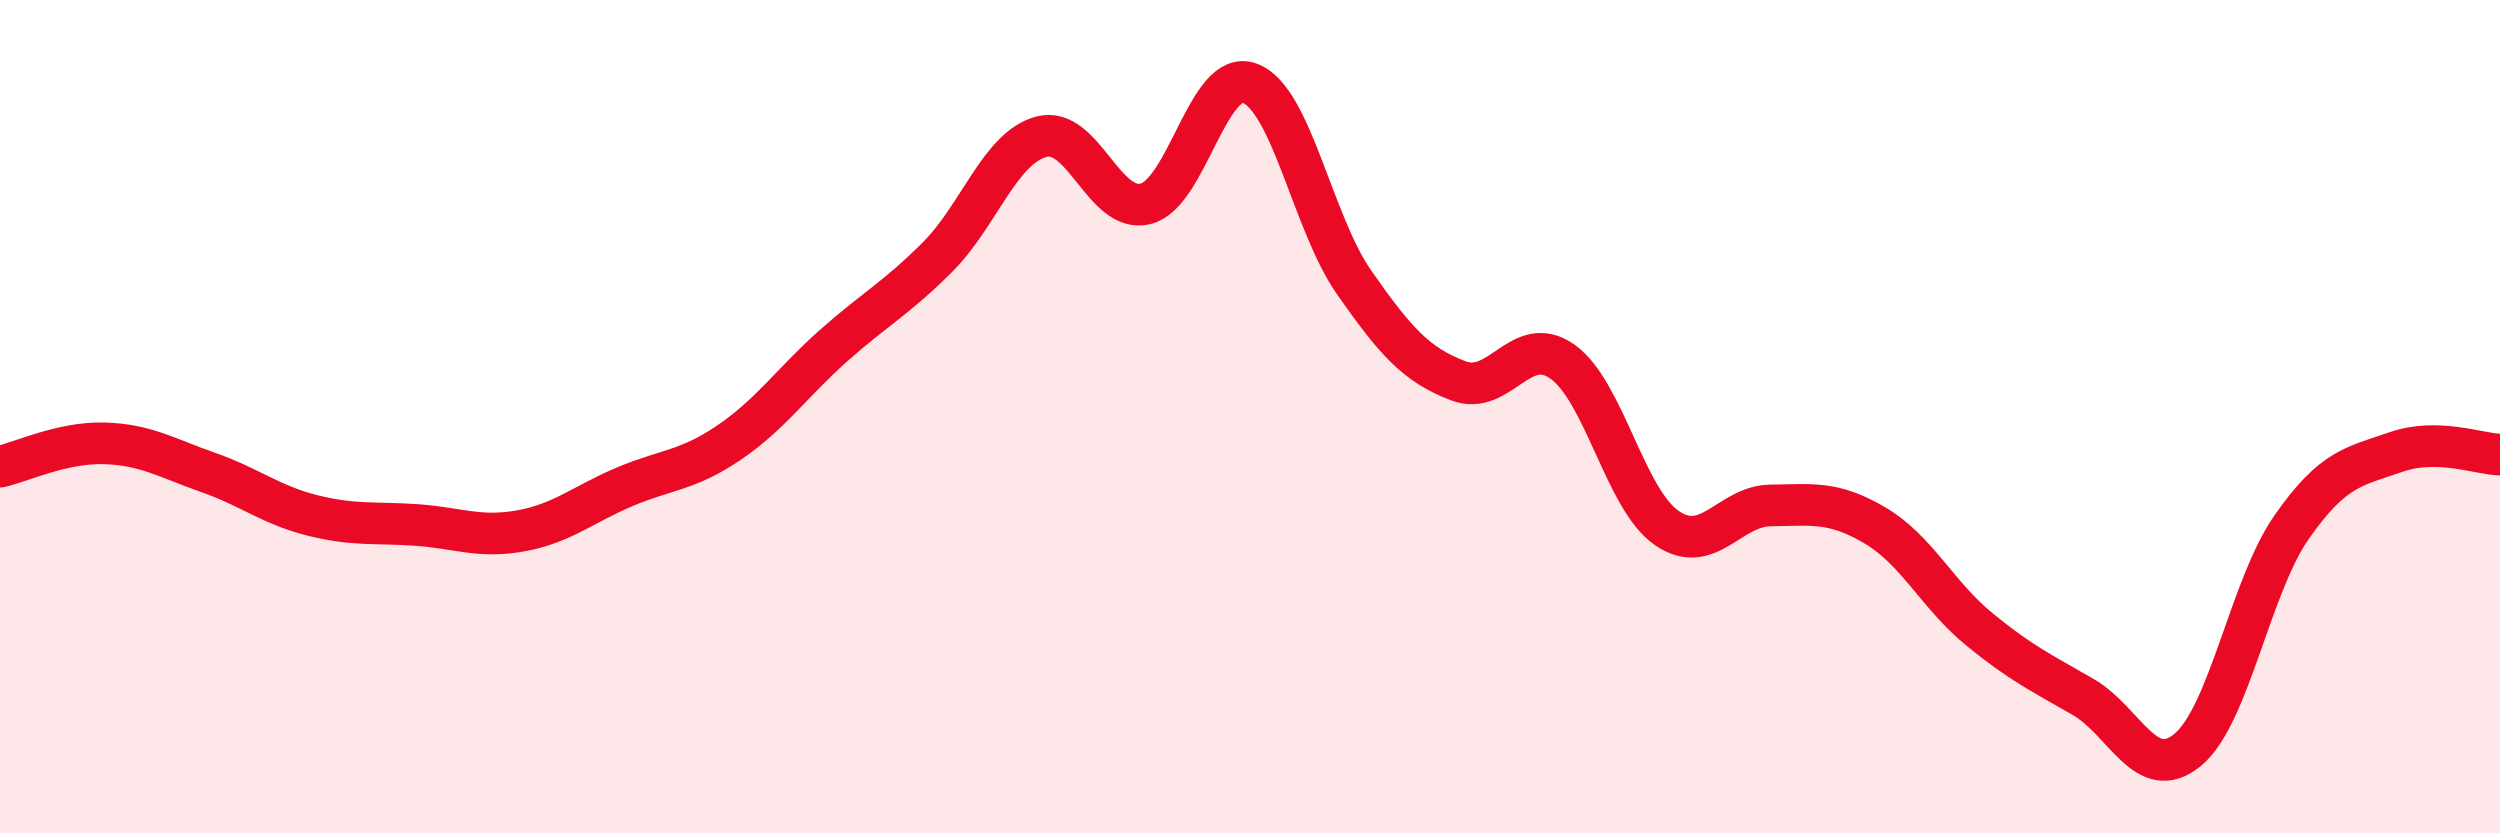
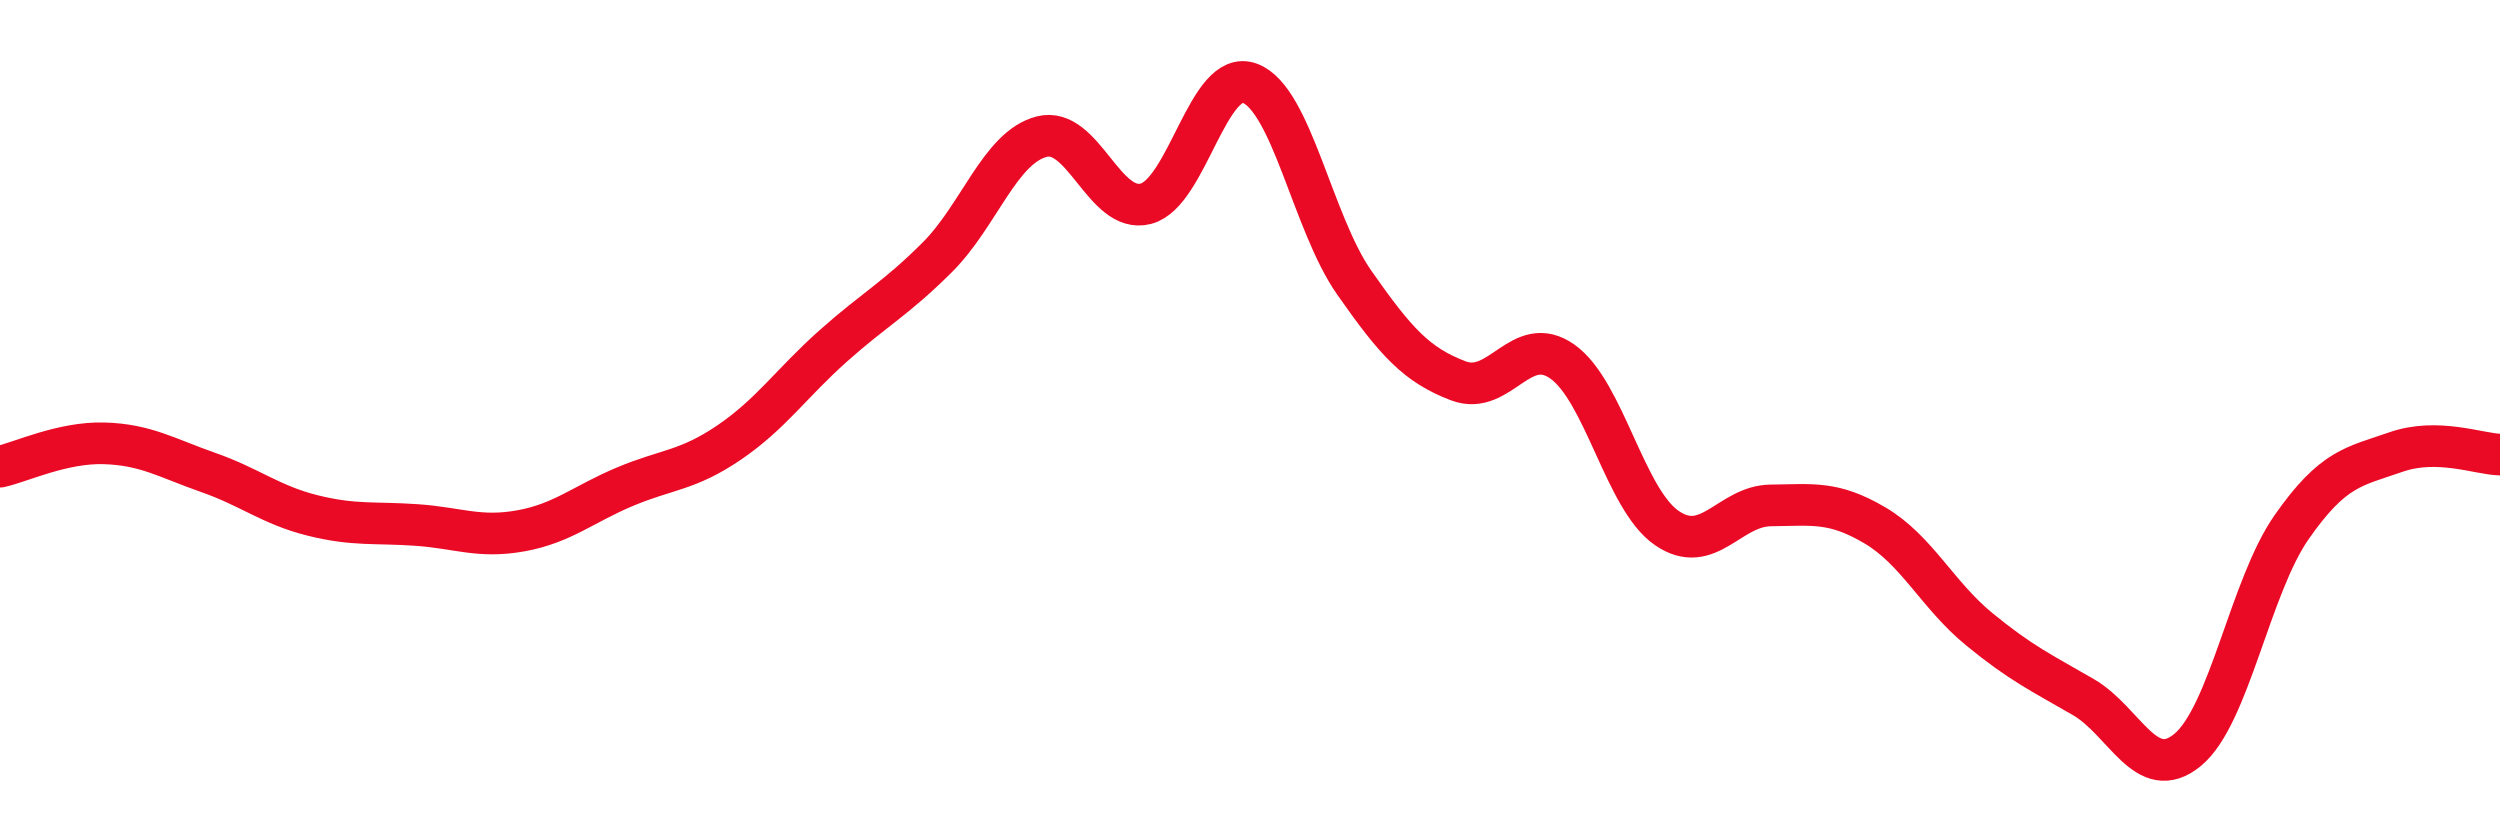
<svg xmlns="http://www.w3.org/2000/svg" width="60" height="20" viewBox="0 0 60 20">
-   <path d="M 0,11.2 C 0.5,11.09 1.5,10.61 2.5,10.64 C 3.5,10.67 4,10.99 5,11.34 C 6,11.69 6.5,12.12 7.5,12.37 C 8.5,12.62 9,12.53 10,12.6 C 11,12.67 11.5,12.92 12.5,12.74 C 13.5,12.56 14,12.1 15,11.68 C 16,11.26 16.5,11.3 17.5,10.62 C 18.5,9.94 19,9.19 20,8.3 C 21,7.41 21.5,7.17 22.5,6.17 C 23.5,5.17 24,3.54 25,3.28 C 26,3.02 26.5,5.15 27.5,4.89 C 28.5,4.63 29,1.62 30,2 C 31,2.38 31.5,5.35 32.5,6.78 C 33.5,8.21 34,8.76 35,9.14 C 36,9.52 36.5,7.97 37.5,8.68 C 38.5,9.39 39,11.98 40,12.67 C 41,13.36 41.5,12.14 42.5,12.13 C 43.5,12.12 44,12.02 45,12.61 C 46,13.2 46.5,14.28 47.5,15.1 C 48.5,15.92 49,16.15 50,16.73 C 51,17.31 51.5,18.82 52.5,18 C 53.5,17.18 54,14.08 55,12.65 C 56,11.22 56.5,11.2 57.5,10.85 C 58.5,10.5 59.5,10.9 60,10.91L60 20L0 20Z" fill="#EB0A25" opacity="0.1" stroke-linecap="round" stroke-linejoin="round" />
  <path d="M 0,11.2 C 0.5,11.09 1.5,10.61 2.5,10.64 C 3.5,10.67 4,10.99 5,11.34 C 6,11.69 6.5,12.12 7.5,12.37 C 8.5,12.62 9,12.53 10,12.6 C 11,12.67 11.5,12.92 12.5,12.74 C 13.5,12.56 14,12.1 15,11.68 C 16,11.26 16.5,11.3 17.5,10.62 C 18.5,9.94 19,9.19 20,8.3 C 21,7.41 21.5,7.17 22.5,6.17 C 23.5,5.17 24,3.54 25,3.28 C 26,3.02 26.5,5.15 27.5,4.89 C 28.5,4.63 29,1.62 30,2 C 31,2.38 31.5,5.35 32.5,6.78 C 33.5,8.21 34,8.76 35,9.14 C 36,9.52 36.5,7.97 37.5,8.68 C 38.5,9.39 39,11.98 40,12.67 C 41,13.36 41.5,12.14 42.5,12.13 C 43.5,12.12 44,12.02 45,12.61 C 46,13.2 46.5,14.28 47.5,15.1 C 48.5,15.92 49,16.15 50,16.73 C 51,17.31 51.5,18.82 52.5,18 C 53.5,17.18 54,14.08 55,12.65 C 56,11.22 56.5,11.2 57.5,10.85 C 58.5,10.5 59.5,10.9 60,10.91" stroke="#EB0A25" stroke-width="1" fill="none" stroke-linecap="round" stroke-linejoin="round" />
</svg>